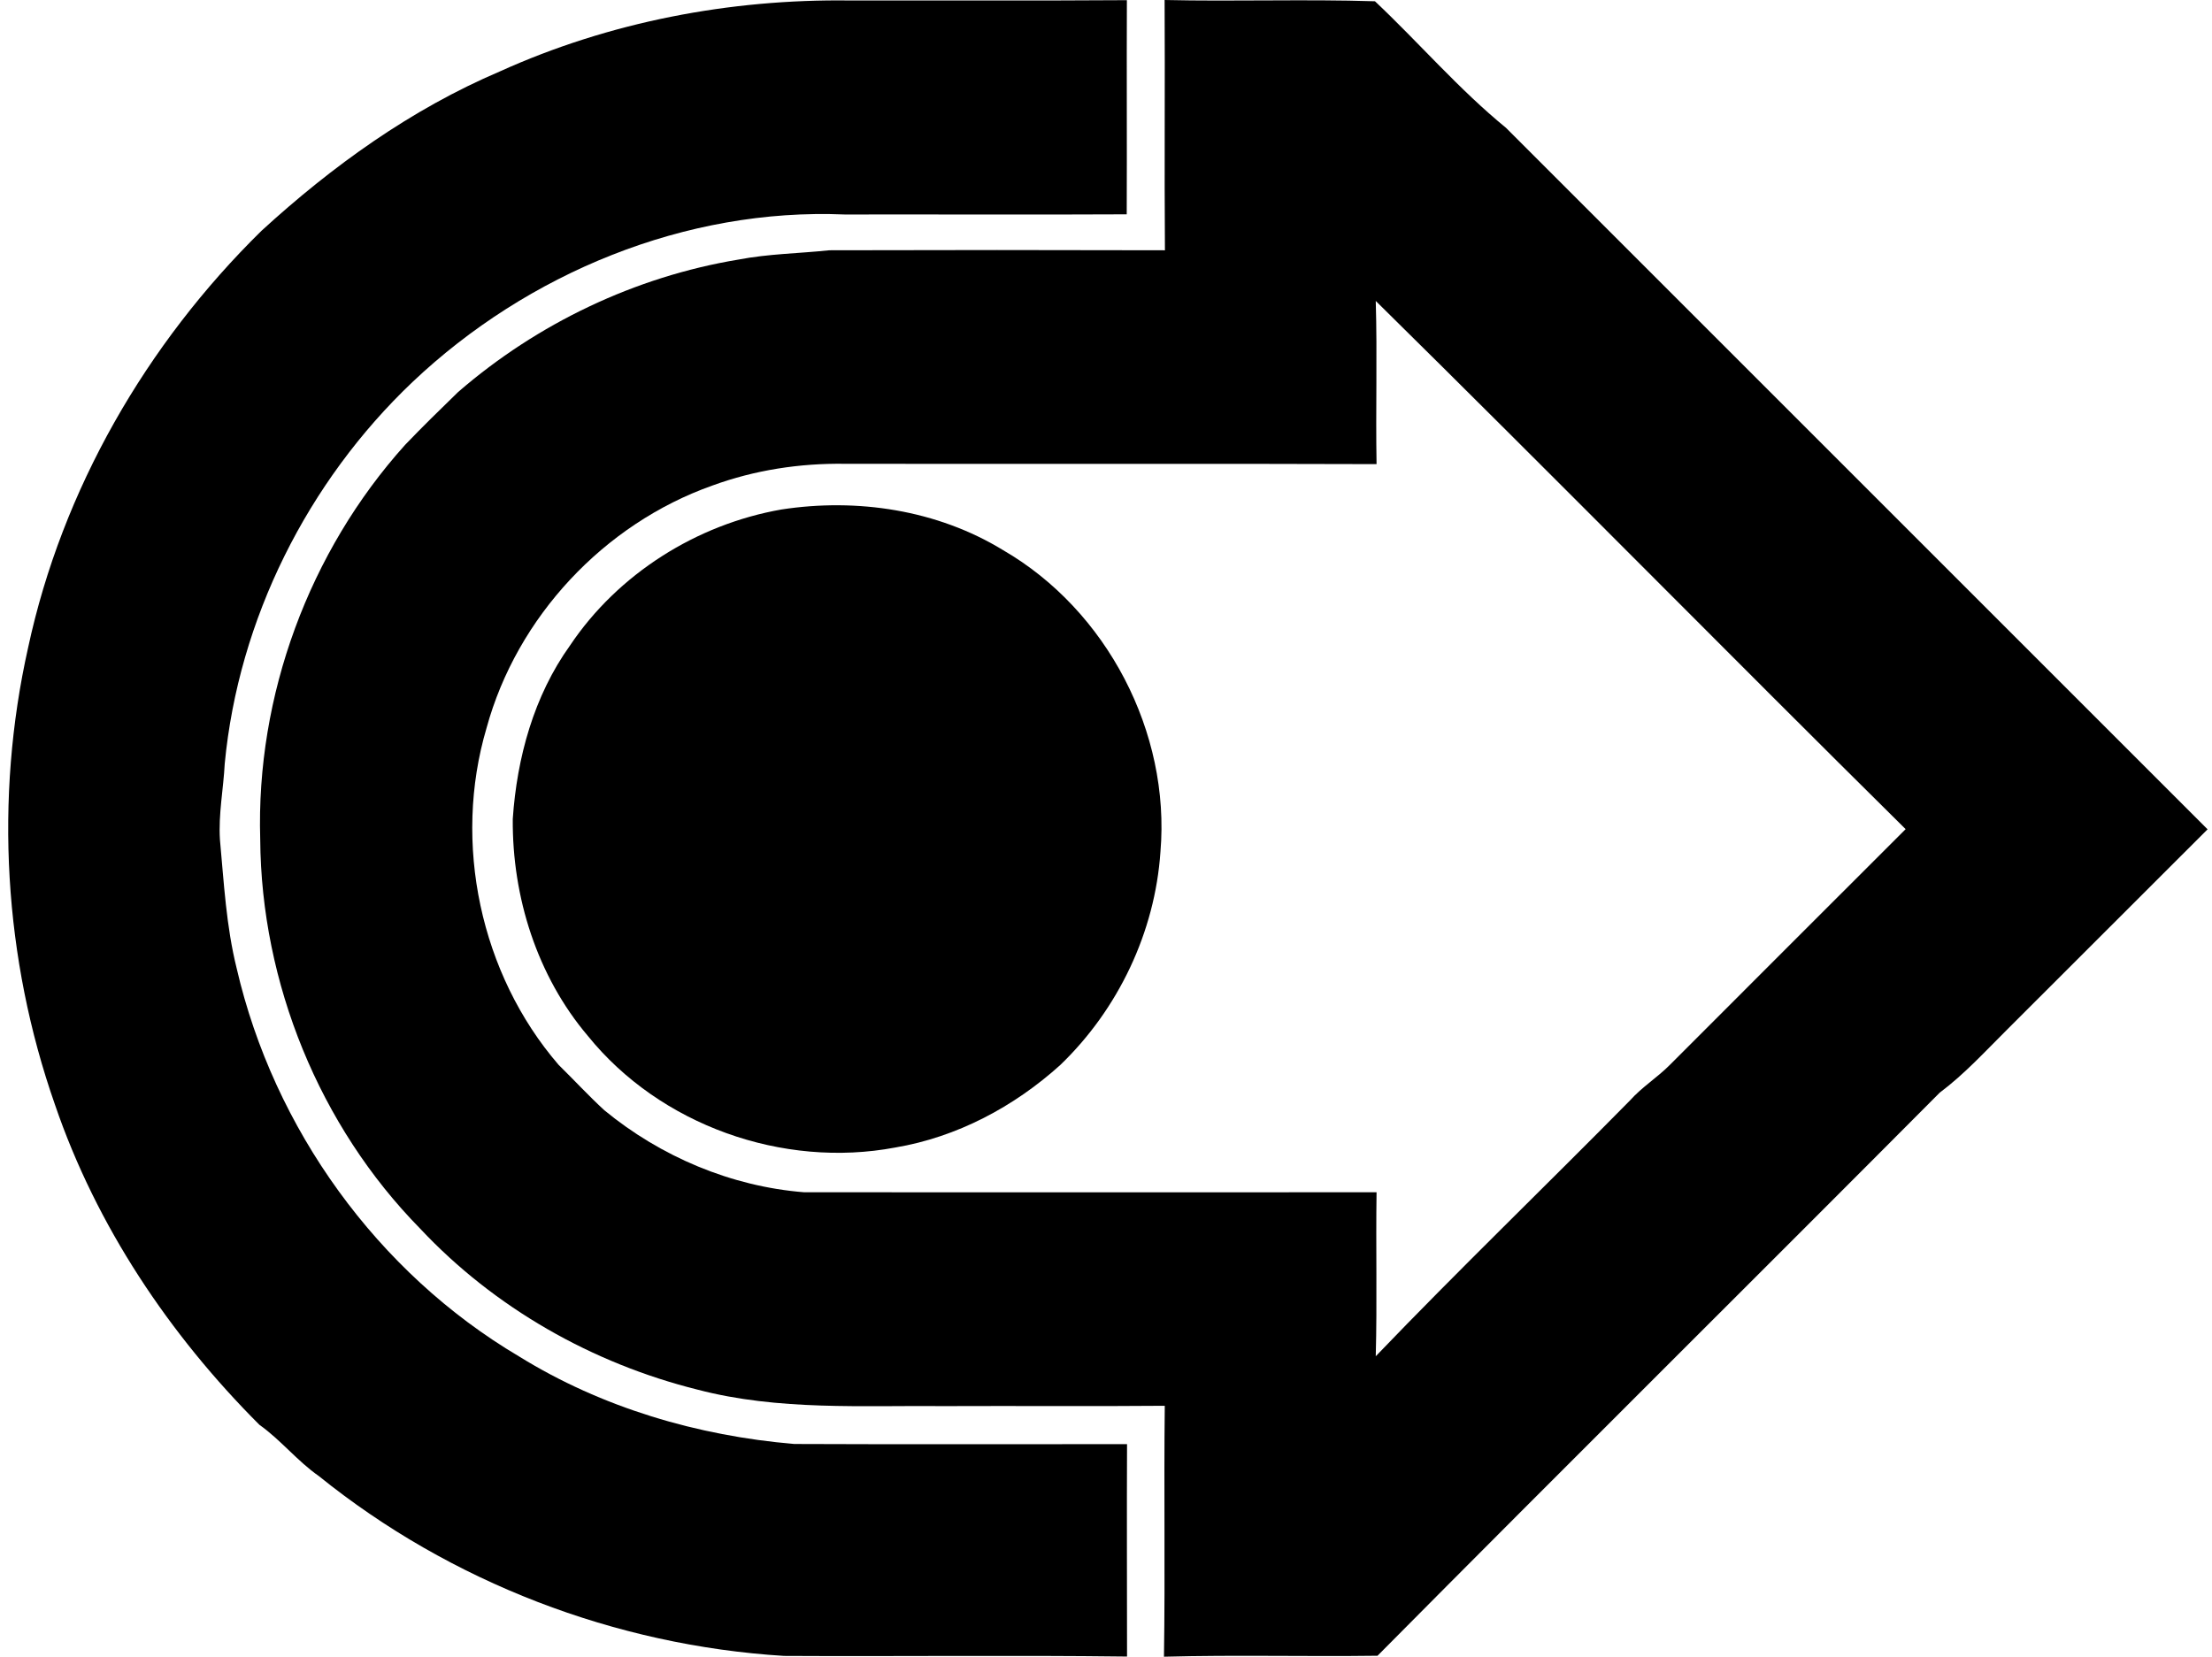
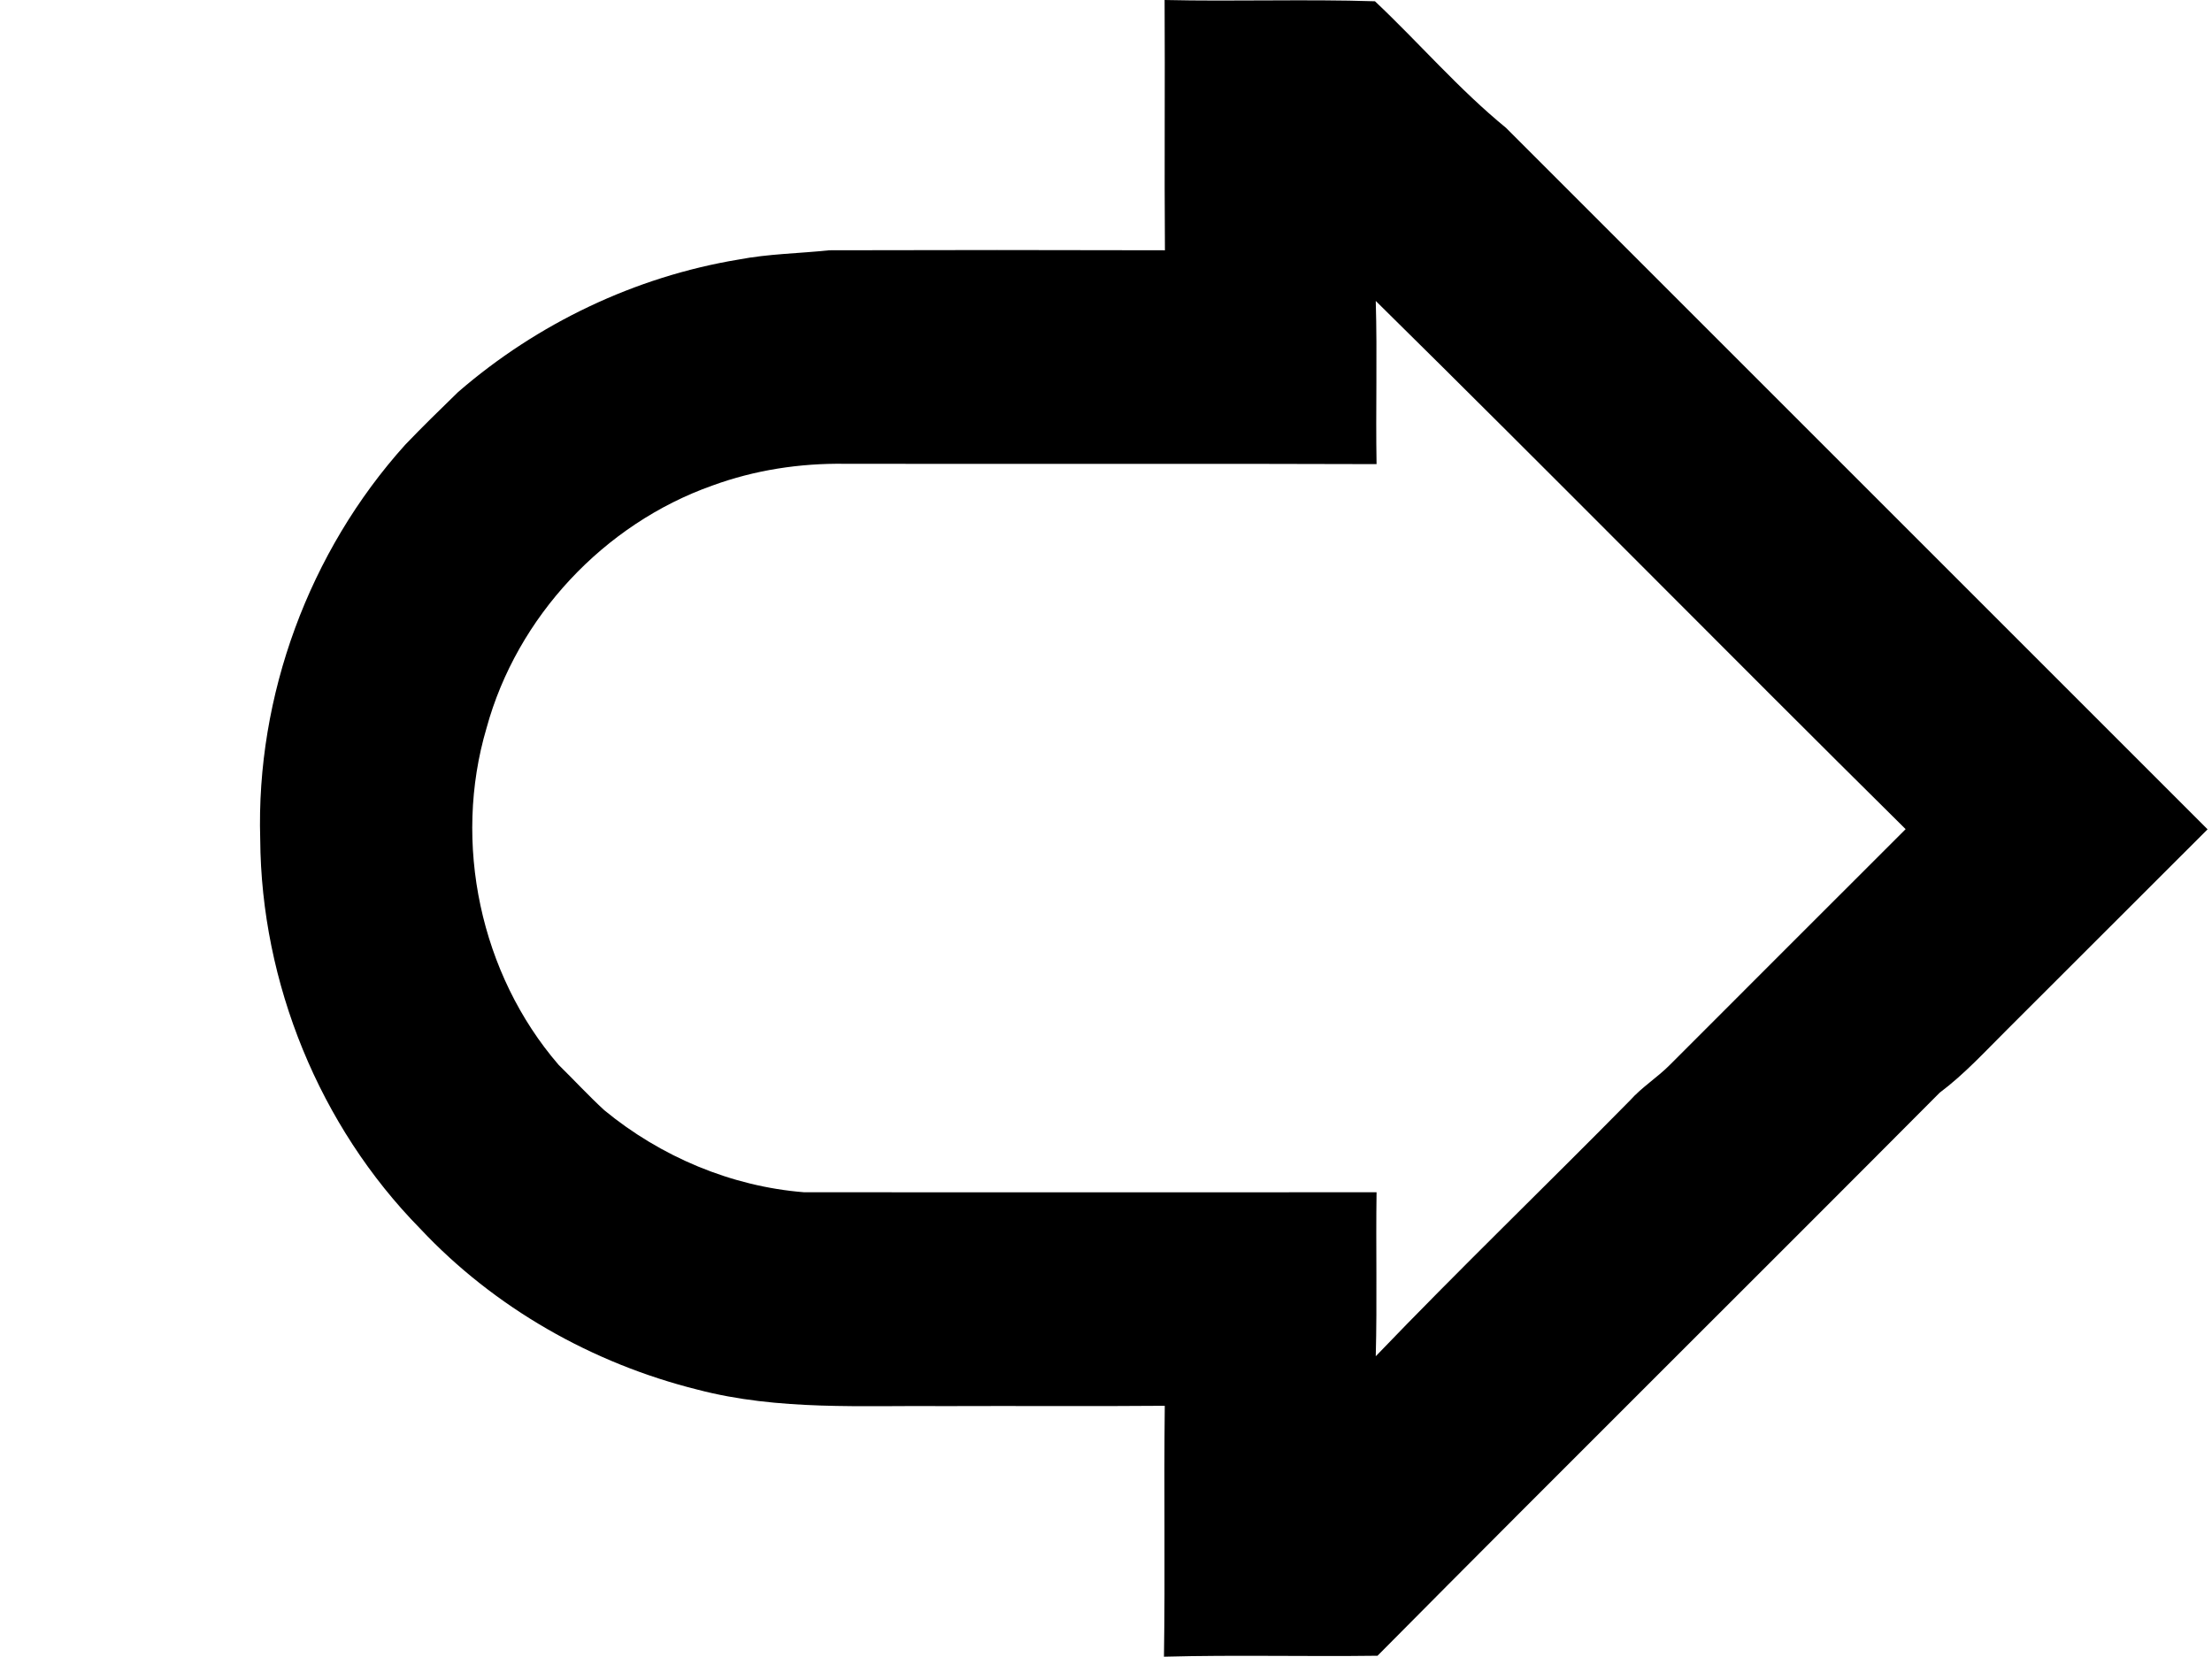
<svg xmlns="http://www.w3.org/2000/svg" width="267" height="200" fill="none" viewBox="0 0 267 200">
  <path fill="#000" d="M140.574 0c8.47.193 16.94-.116 25.391.154 5.325 5.017 10.129 10.631 15.821 15.281l84.681 84.681c-8.065 8.045-16.111 16.11-24.176 24.156-2.643 2.624-5.17 5.402-8.161 7.64-22.574 22.69-45.321 45.244-67.856 67.972-8.586.116-17.172-.116-25.777.116.154-10.091-.019-20.201.097-30.291-8.818.077-17.654 0-26.491.038-9.956-.096-20.123.579-29.905-1.987-12.696-3.164-24.523-9.878-33.475-19.429-12.175-12.387-19.198-29.674-19.313-47.019-.521-17.326 5.904-34.729 17.48-47.598 2.084-2.18 4.245-4.283 6.405-6.386 9.55-8.277 21.378-13.93 33.861-15.995 3.608-.694 7.293-.733 10.94-1.119 13.505-.038 27.011-.038 40.517 0-.077-10.071.019-20.143-.039-30.214Zm25.487 36.33c.193 6.56-.019 13.14.097 19.7-21.397-.078-42.794 0-64.191-.04-5.421-.076-10.862.753-15.975 2.625-13.081 4.63-23.596 15.86-27.262 29.268-4.11 13.873-.753 29.713 8.701 40.672 1.853 1.814 3.608 3.724 5.518 5.479 6.792 5.596 15.32 9.204 24.118 9.898 23.017 0 46.054.019 69.091 0-.097 6.599.077 13.197-.097 19.796 10.052-10.477 20.51-20.548 30.697-30.89 1.447-1.621 3.299-2.759 4.823-4.302 9.474-9.474 18.947-18.966 28.439-28.44-21.416-21.184-42.523-42.639-63.959-63.766Z" />
-   <path fill="#000" d="M60.331 8.625C73.547 2.643 88.114-.135 102.565.058c11.152-.02 22.304.039 33.456-.038-.039 8.605.019 17.229-.019 25.853-11.345.058-22.69 0-34.035.02-19.197-.81-38.298 7.08-52.17 20.22-12.676 12.039-21.011 28.65-22.67 46.073-.155 3.049-.772 6.097-.58 9.165.483 5.228.753 10.457 2.026 15.57 4.477 19.332 16.98 36.716 34.073 46.826 9.995 6.193 21.57 9.589 33.224 10.573 13.39.058 26.78.019 40.17.019-.038 8.548 0 17.095 0 25.642-13.795-.174-27.609 0-41.404-.077-20.355-1.254-40.267-8.895-56.145-21.706-2.605-1.813-4.592-4.36-7.178-6.193-10.881-10.882-19.68-24.021-24.677-38.646-6.174-17.615-7.331-36.947-3.241-55.18C7.505 59.078 17.672 41.5 31.564 27.86c8.528-7.813 18.078-14.682 28.767-19.235Z" />
-   <path fill="#000" d="M94.308 61.509c9.145-1.408 18.811.039 26.76 4.9 12.541 7.255 20.22 22.015 19.005 36.408-.656 9.705-5.094 19.024-12.098 25.757-5.576 5.036-12.463 8.702-19.911 9.956-13.583 2.566-28.4-2.701-37.102-13.467-6.135-7.235-9.145-16.786-9.068-26.201.502-7.39 2.547-14.856 6.907-20.934 5.788-8.644 15.28-14.625 25.507-16.419Z" />
</svg>